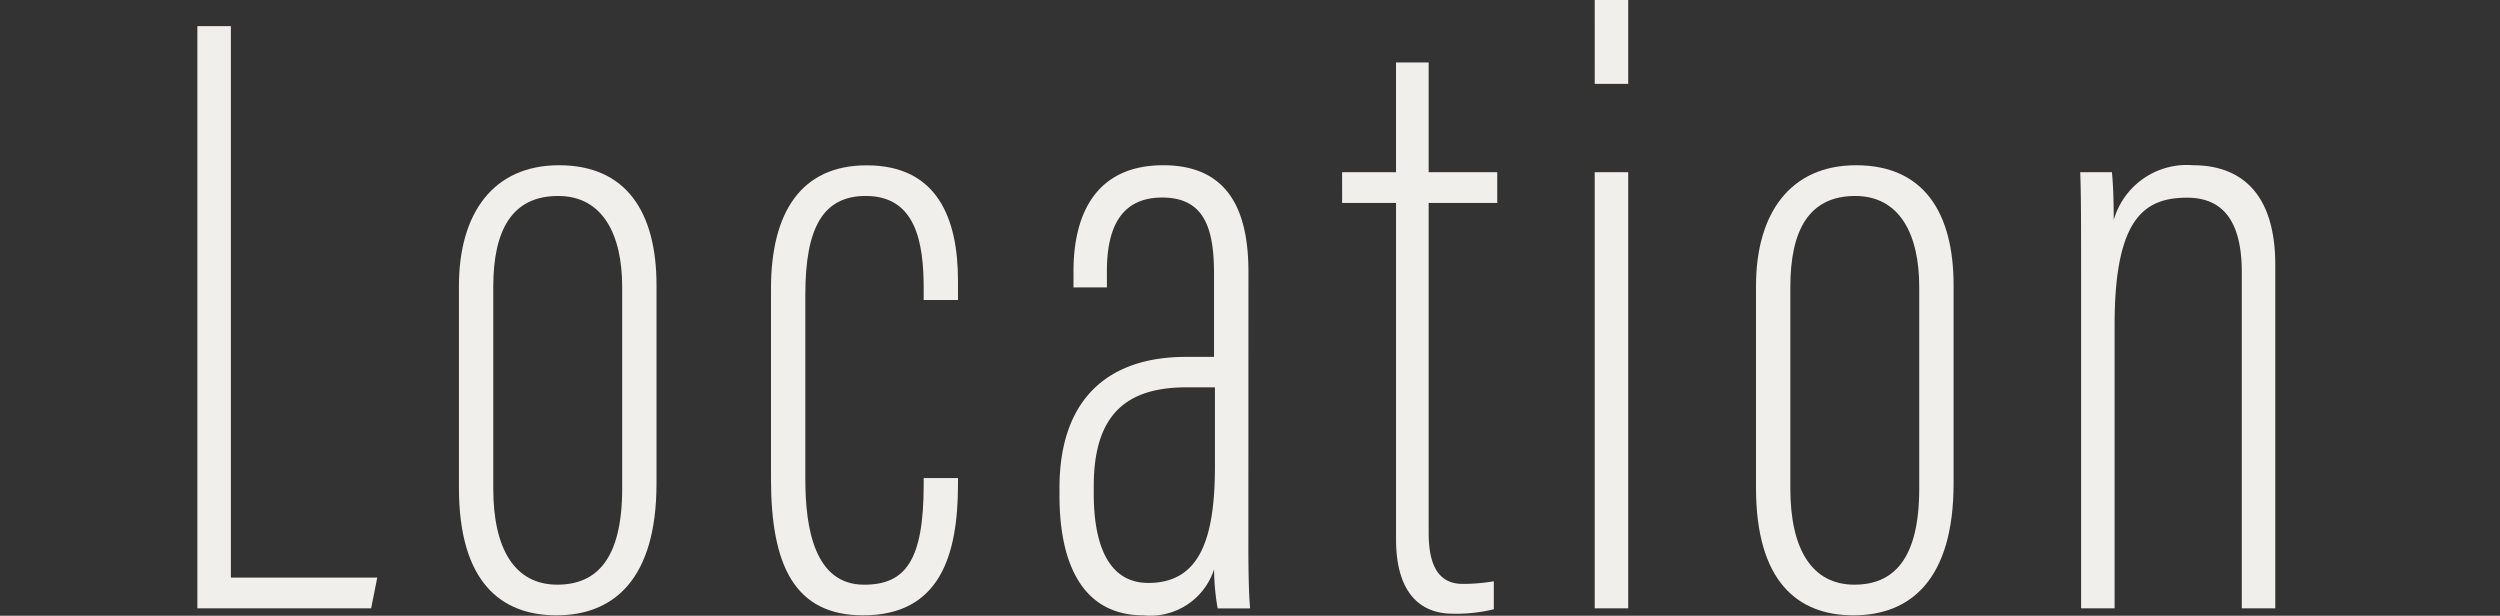
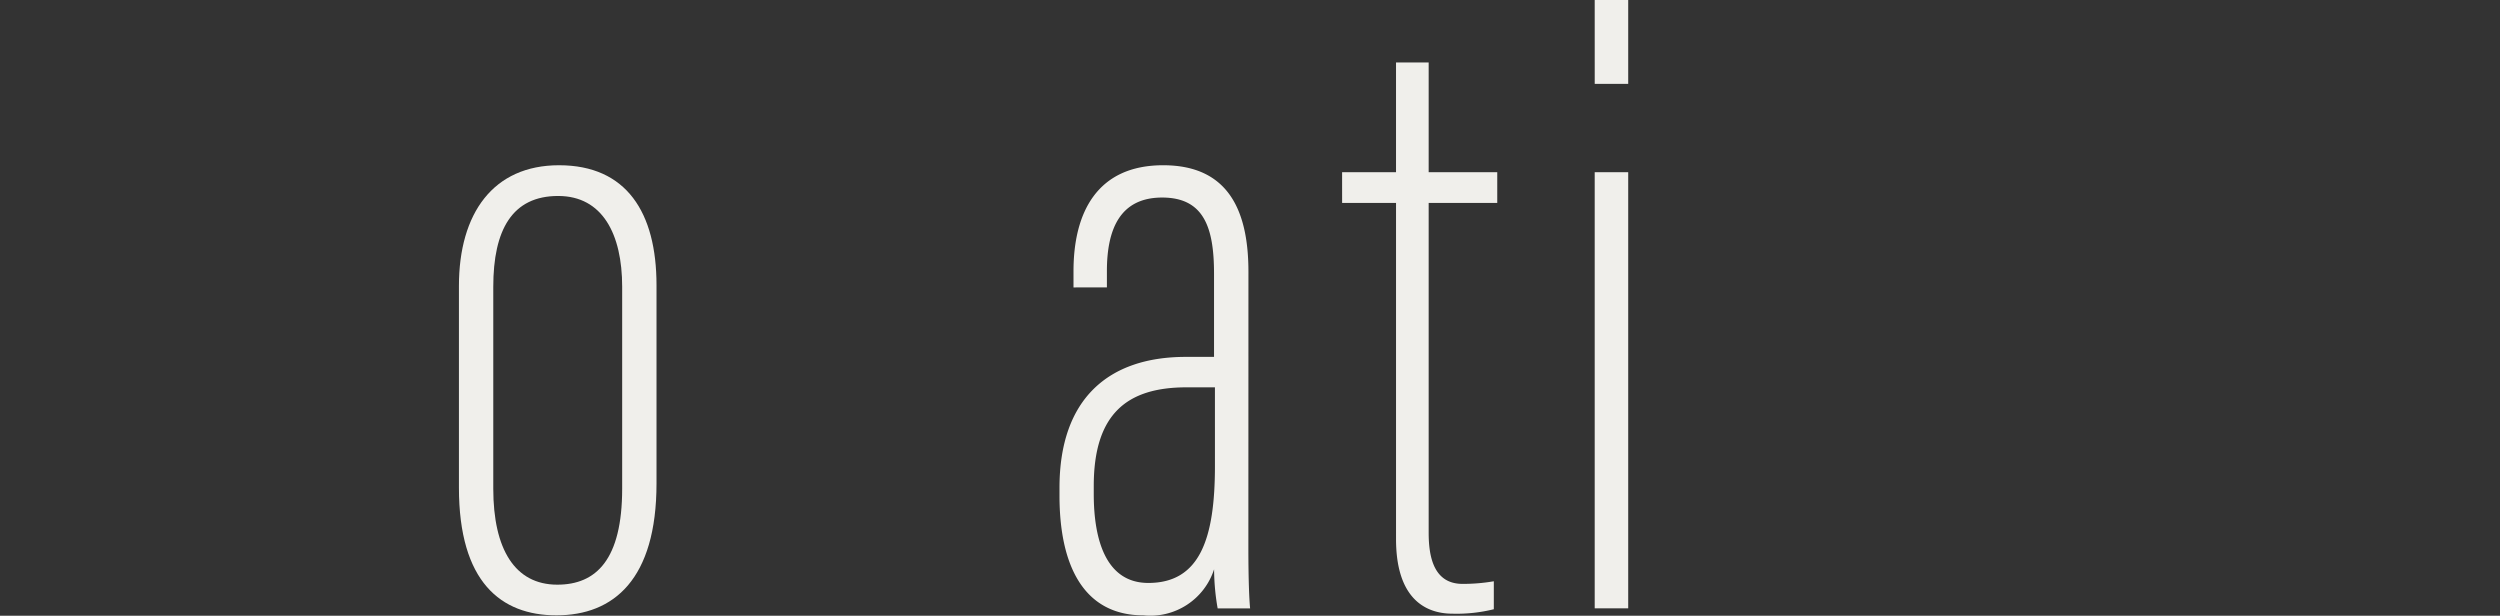
<svg xmlns="http://www.w3.org/2000/svg" width="152" height="37.435" viewBox="0 0 152 37.435">
  <rect x="0" y="0" width="152" height="37.435" fill="#333333" stroke="none" />
  <g id="btn-location-text-hover" transform="translate(-111 -665)">
    <g id="グループ_798" data-name="グループ 798" transform="translate(-235.331 -118.517)">
      <g id="グループ_794" data-name="グループ 794">
-         <path id="パス_1604" data-name="パス 1604" d="M358.331,785.106h2.037v33.531h8.9l-.373,1.868H358.331Z" fill="#f0efeb" />
        <path id="パス_1605" data-name="パス 1605" d="M386.247,800.859v12.049c0,5.83-2.6,8.021-6.086,8.021-3.382,0-5.927-2.037-5.927-7.761V800.906c0-4.432,2.094-7.342,6.086-7.342C384.42,793.564,386.247,796.43,386.247,800.859Zm-9.925.1v12.268c0,3.677,1.311,5.838,3.893,5.838,2.373,0,3.944-1.533,3.944-5.84v-12.27c0-3.209-1.2-5.523-3.893-5.523-2.786,0-3.944,2.049-3.944,5.524Z" fill="#f0efeb" />
-         <path id="パス_1606" data-name="パス 1606" d="M404.577,812.583v.371c0,4.359-1.116,7.975-5.765,7.975-4.181,0-5.605-3.047-5.605-8.3v-11.56c0-4.66,1.847-7.5,5.819-7.5,4.293,0,5.551,3.216,5.551,7.023v1.163h-2.086v-.7c0-2.794-.474-5.624-3.519-5.624-2.576,0-3.677,1.893-3.677,5.988v11.248c0,3,.578,6.4,3.573,6.4,2.526,0,3.623-1.482,3.623-6.093v-.391Z" fill="#f0efeb" />
        <path id="パス_1607" data-name="パス 1607" d="M422.232,816.806c0,1.956.052,3.158.106,3.7h-1.974a14.1,14.1,0,0,1-.216-2.376,4.075,4.075,0,0,1-4.3,2.8c-3.667,0-5.1-3.09-5.1-7.275v-.477c0-5.435,3-7.962,7.672-7.962h1.724v-5.053c0-2.743-.575-4.635-3.152-4.635s-3.361,1.945-3.361,4.471v.994H411.6V800c0-3.56,1.433-6.436,5.452-6.436,4.107,0,5.184,2.967,5.184,6.485Zm-2.033-9.739h-1.731c-3.631,0-5.637,1.628-5.637,6.005v.476c0,2.893.793,5.412,3.318,5.412,3.151,0,4.05-2.723,4.05-7.107Z" fill="#f0efeb" />
        <path id="パス_1608" data-name="パス 1608" d="M427.931,793.988h3.278v-6.675h1.985v6.675h4.17v1.867h-4.17v20.053c0,1.479.315,3.109,2.061,3.109a10.994,10.994,0,0,0,1.9-.159v1.7a9.383,9.383,0,0,1-2.509.271c-1.785,0-3.436-1.061-3.436-4.533V795.855h-3.278Z" fill="#f0efeb" />
        <path id="パス_1609" data-name="パス 1609" d="M443.289,793.988h2.037v26.517h-2.037Zm0-10.471h2.037v5.1H443.29Z" fill="#f0efeb" />
-         <path id="パス_1610" data-name="パス 1610" d="M465.109,800.859v12.049c0,5.83-2.6,8.021-6.086,8.021-3.382,0-5.927-2.037-5.927-7.761V800.906c0-4.432,2.094-7.342,6.086-7.342C463.282,793.564,465.109,796.43,465.109,800.859Zm-9.925.1v12.268c0,3.677,1.31,5.838,3.893,5.838,2.373,0,3.943-1.533,3.943-5.84v-12.27c0-3.209-1.2-5.523-3.892-5.523-2.786,0-3.944,2.049-3.944,5.524Z" fill="#f0efeb" />
-         <path id="パス_1611" data-name="パス 1611" d="M472.862,801.949c0-5.254,0-6.534-.053-7.961h1.928c.054.584.108,1.385.108,2.906a4.622,4.622,0,0,1,4.828-3.33c2.56,0,4.995,1.34,4.995,6.067v20.874h-2.036V800.068c0-2.75-.9-4.531-3.318-4.531-2.582,0-4.415,1.215-4.415,7.724v17.244h-2.037Z" fill="#f0efeb" />
      </g>
    </g>
    <line id="線_459" data-name="線 459" x2="152" transform="translate(111 684)" fill="none" />
  </g>
</svg>